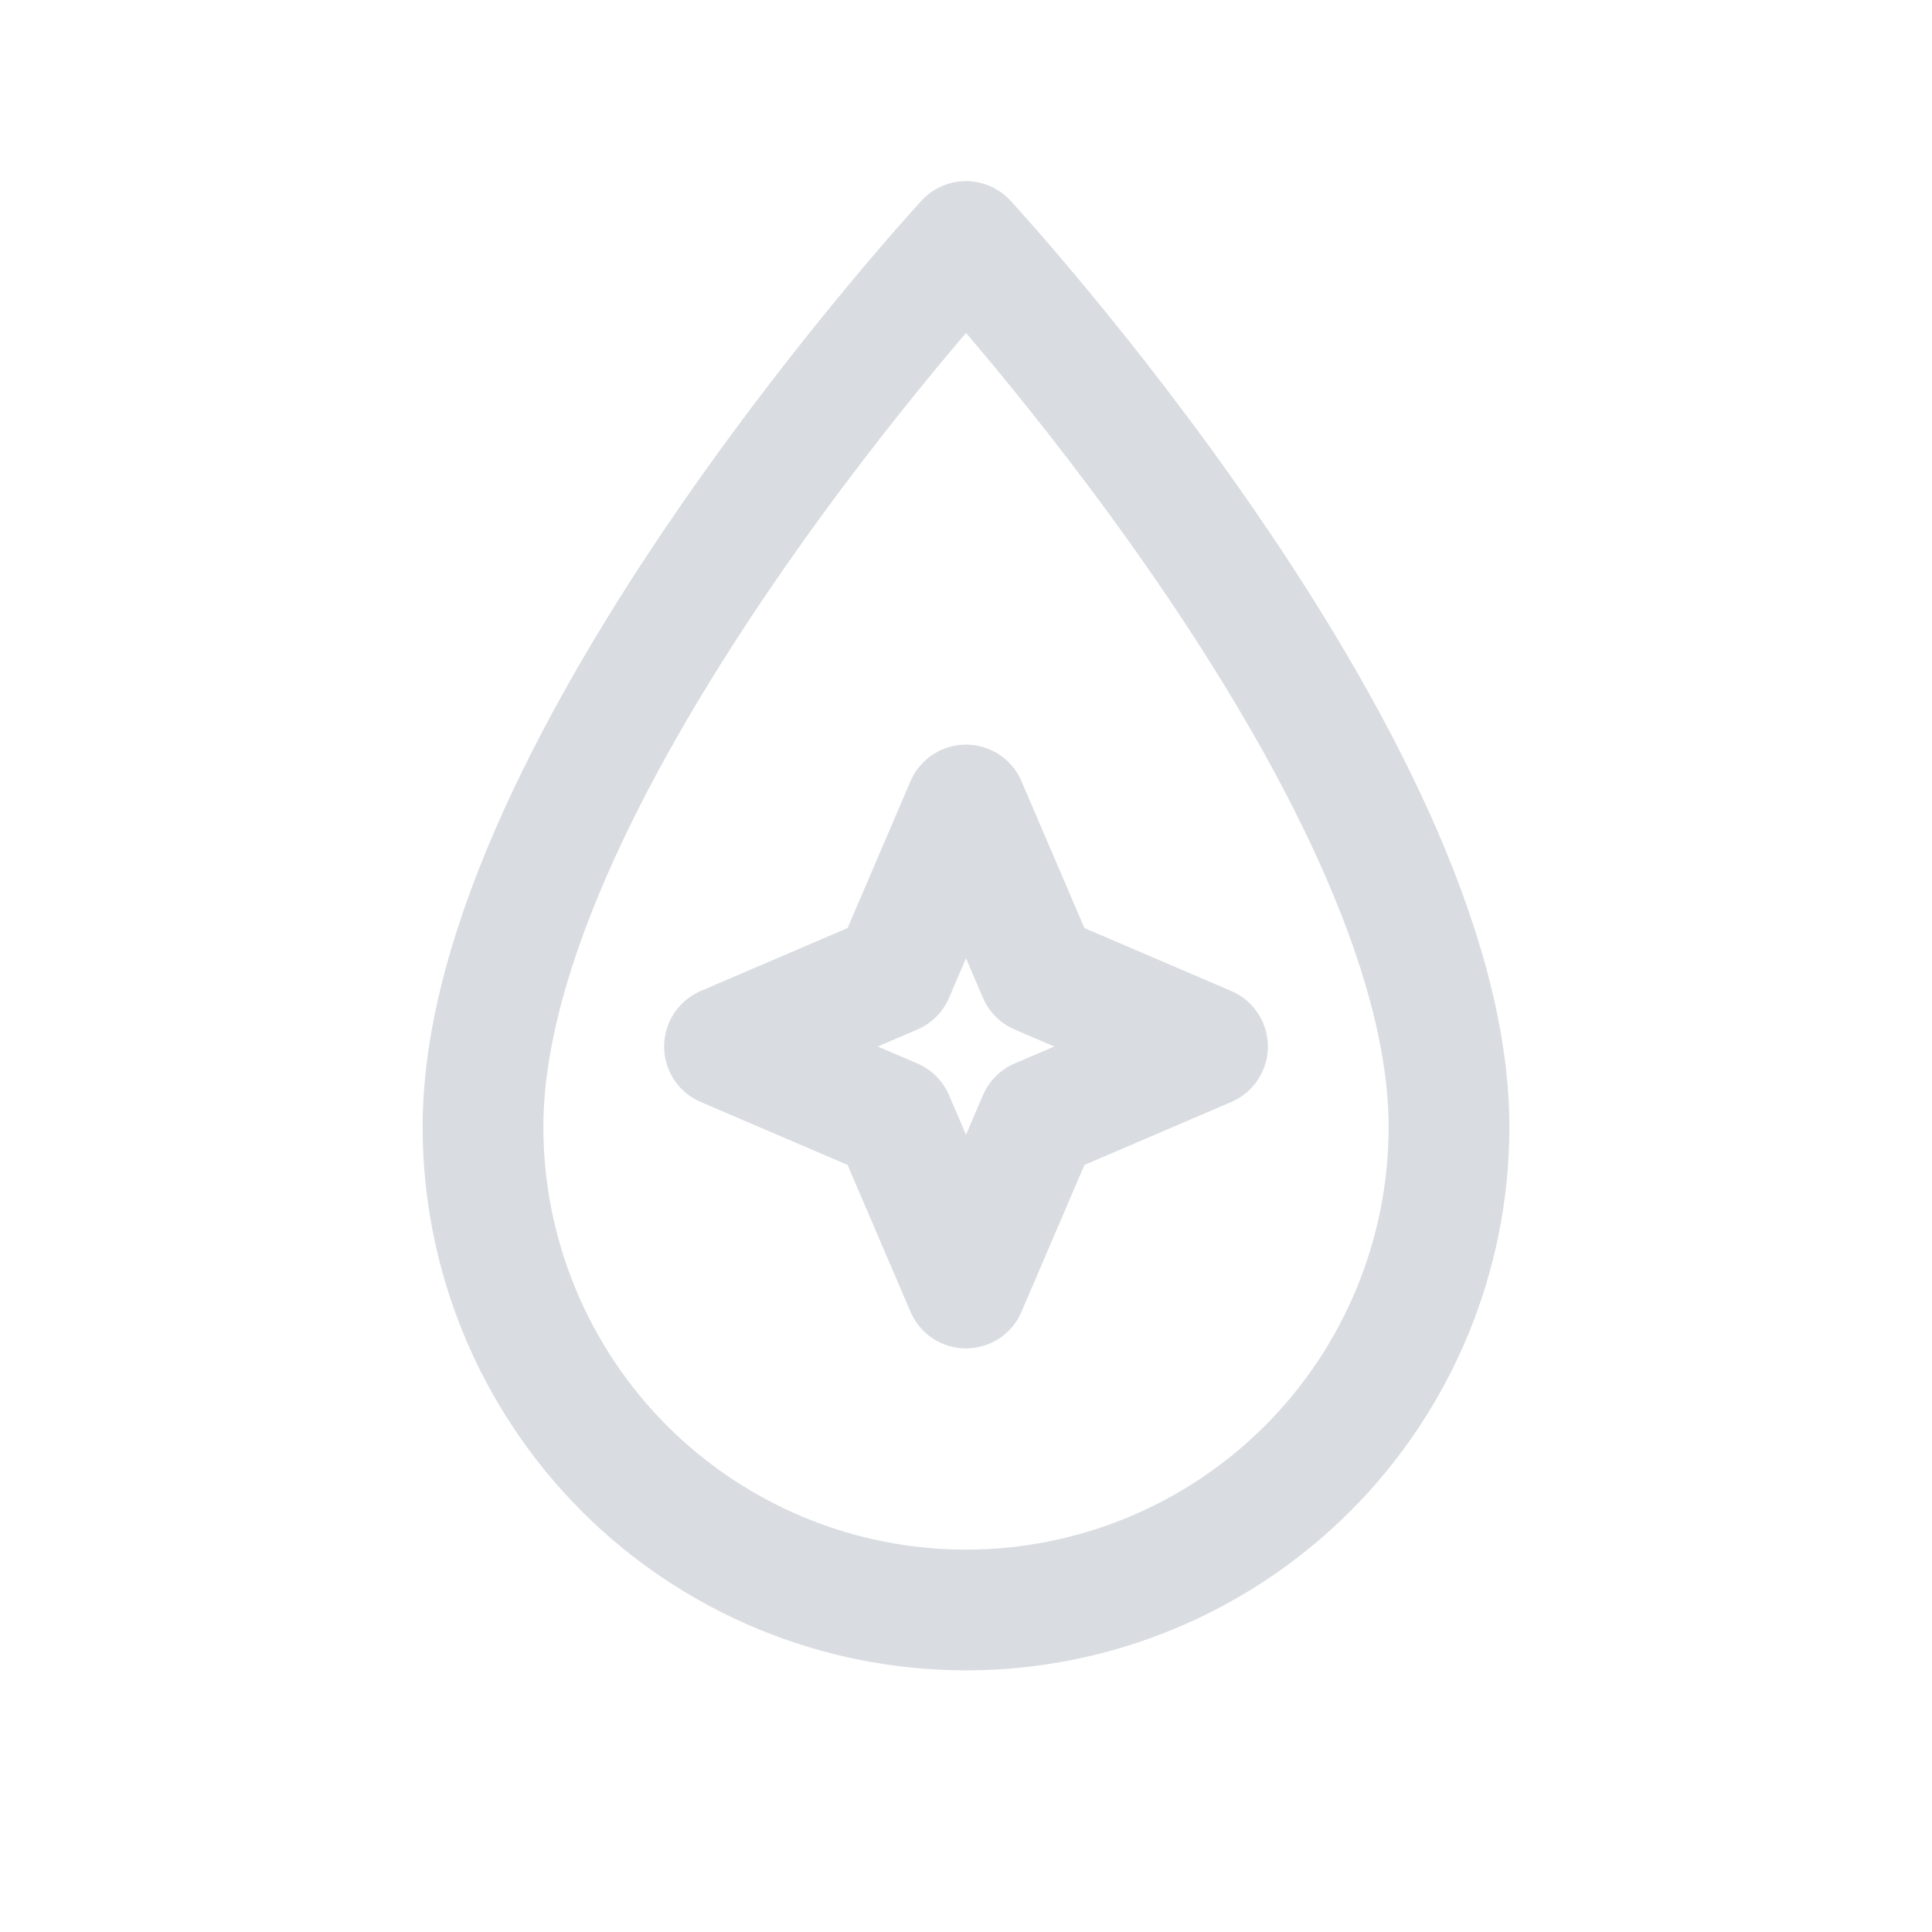
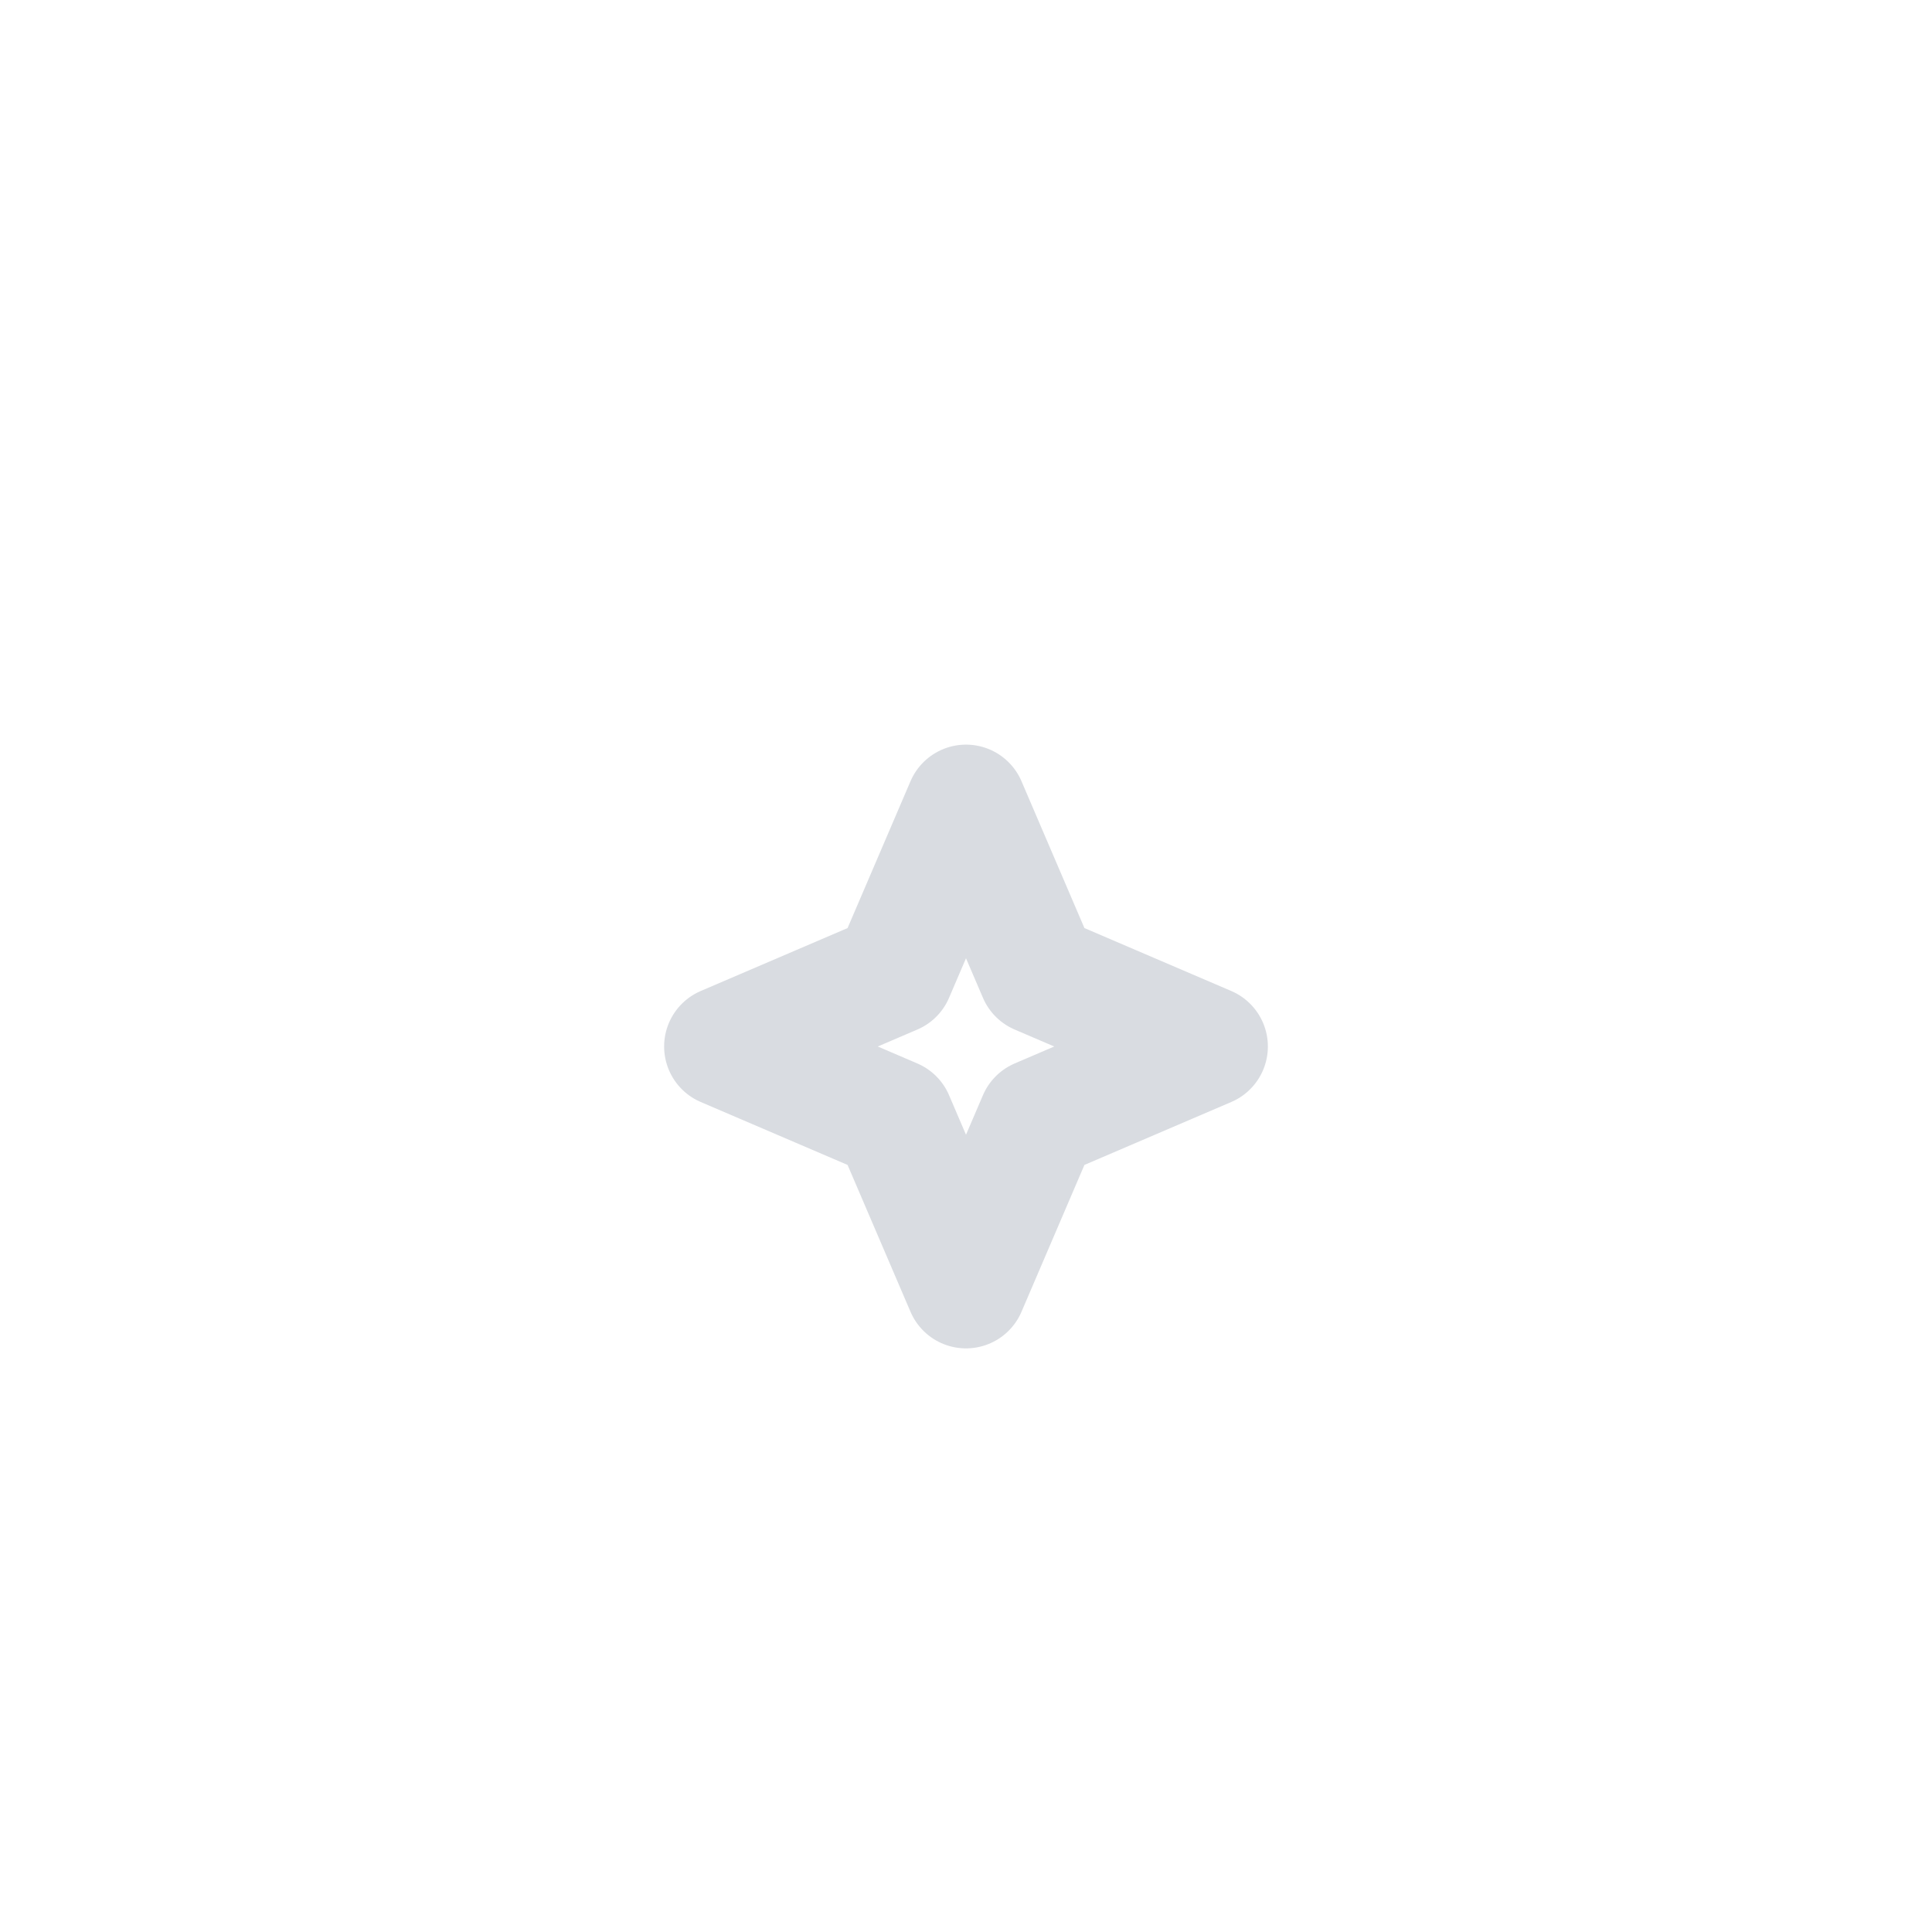
<svg xmlns="http://www.w3.org/2000/svg" width="24" height="24" viewBox="0 0 24 24" fill="none">
-   <path d="M12 3C12 3 18 9.5 18 14C18 15.591 17.368 17.117 16.243 18.243C15.117 19.368 13.591 20 12 20C10.409 20 8.883 19.368 7.757 18.243C6.632 17.117 6 15.591 6 14C6 9.5 12 3 12 3Z" stroke="#D9DCE1" stroke-width="1.5" stroke-linecap="round" stroke-linejoin="round" />
  <path d="M12 10L12.9 12.1L15 13L12.9 13.9L12 16L11.1 13.9L9 13L11.1 12.1L12 10Z" stroke="#D9DCE1" stroke-width="1.5" stroke-linejoin="round" />
</svg>